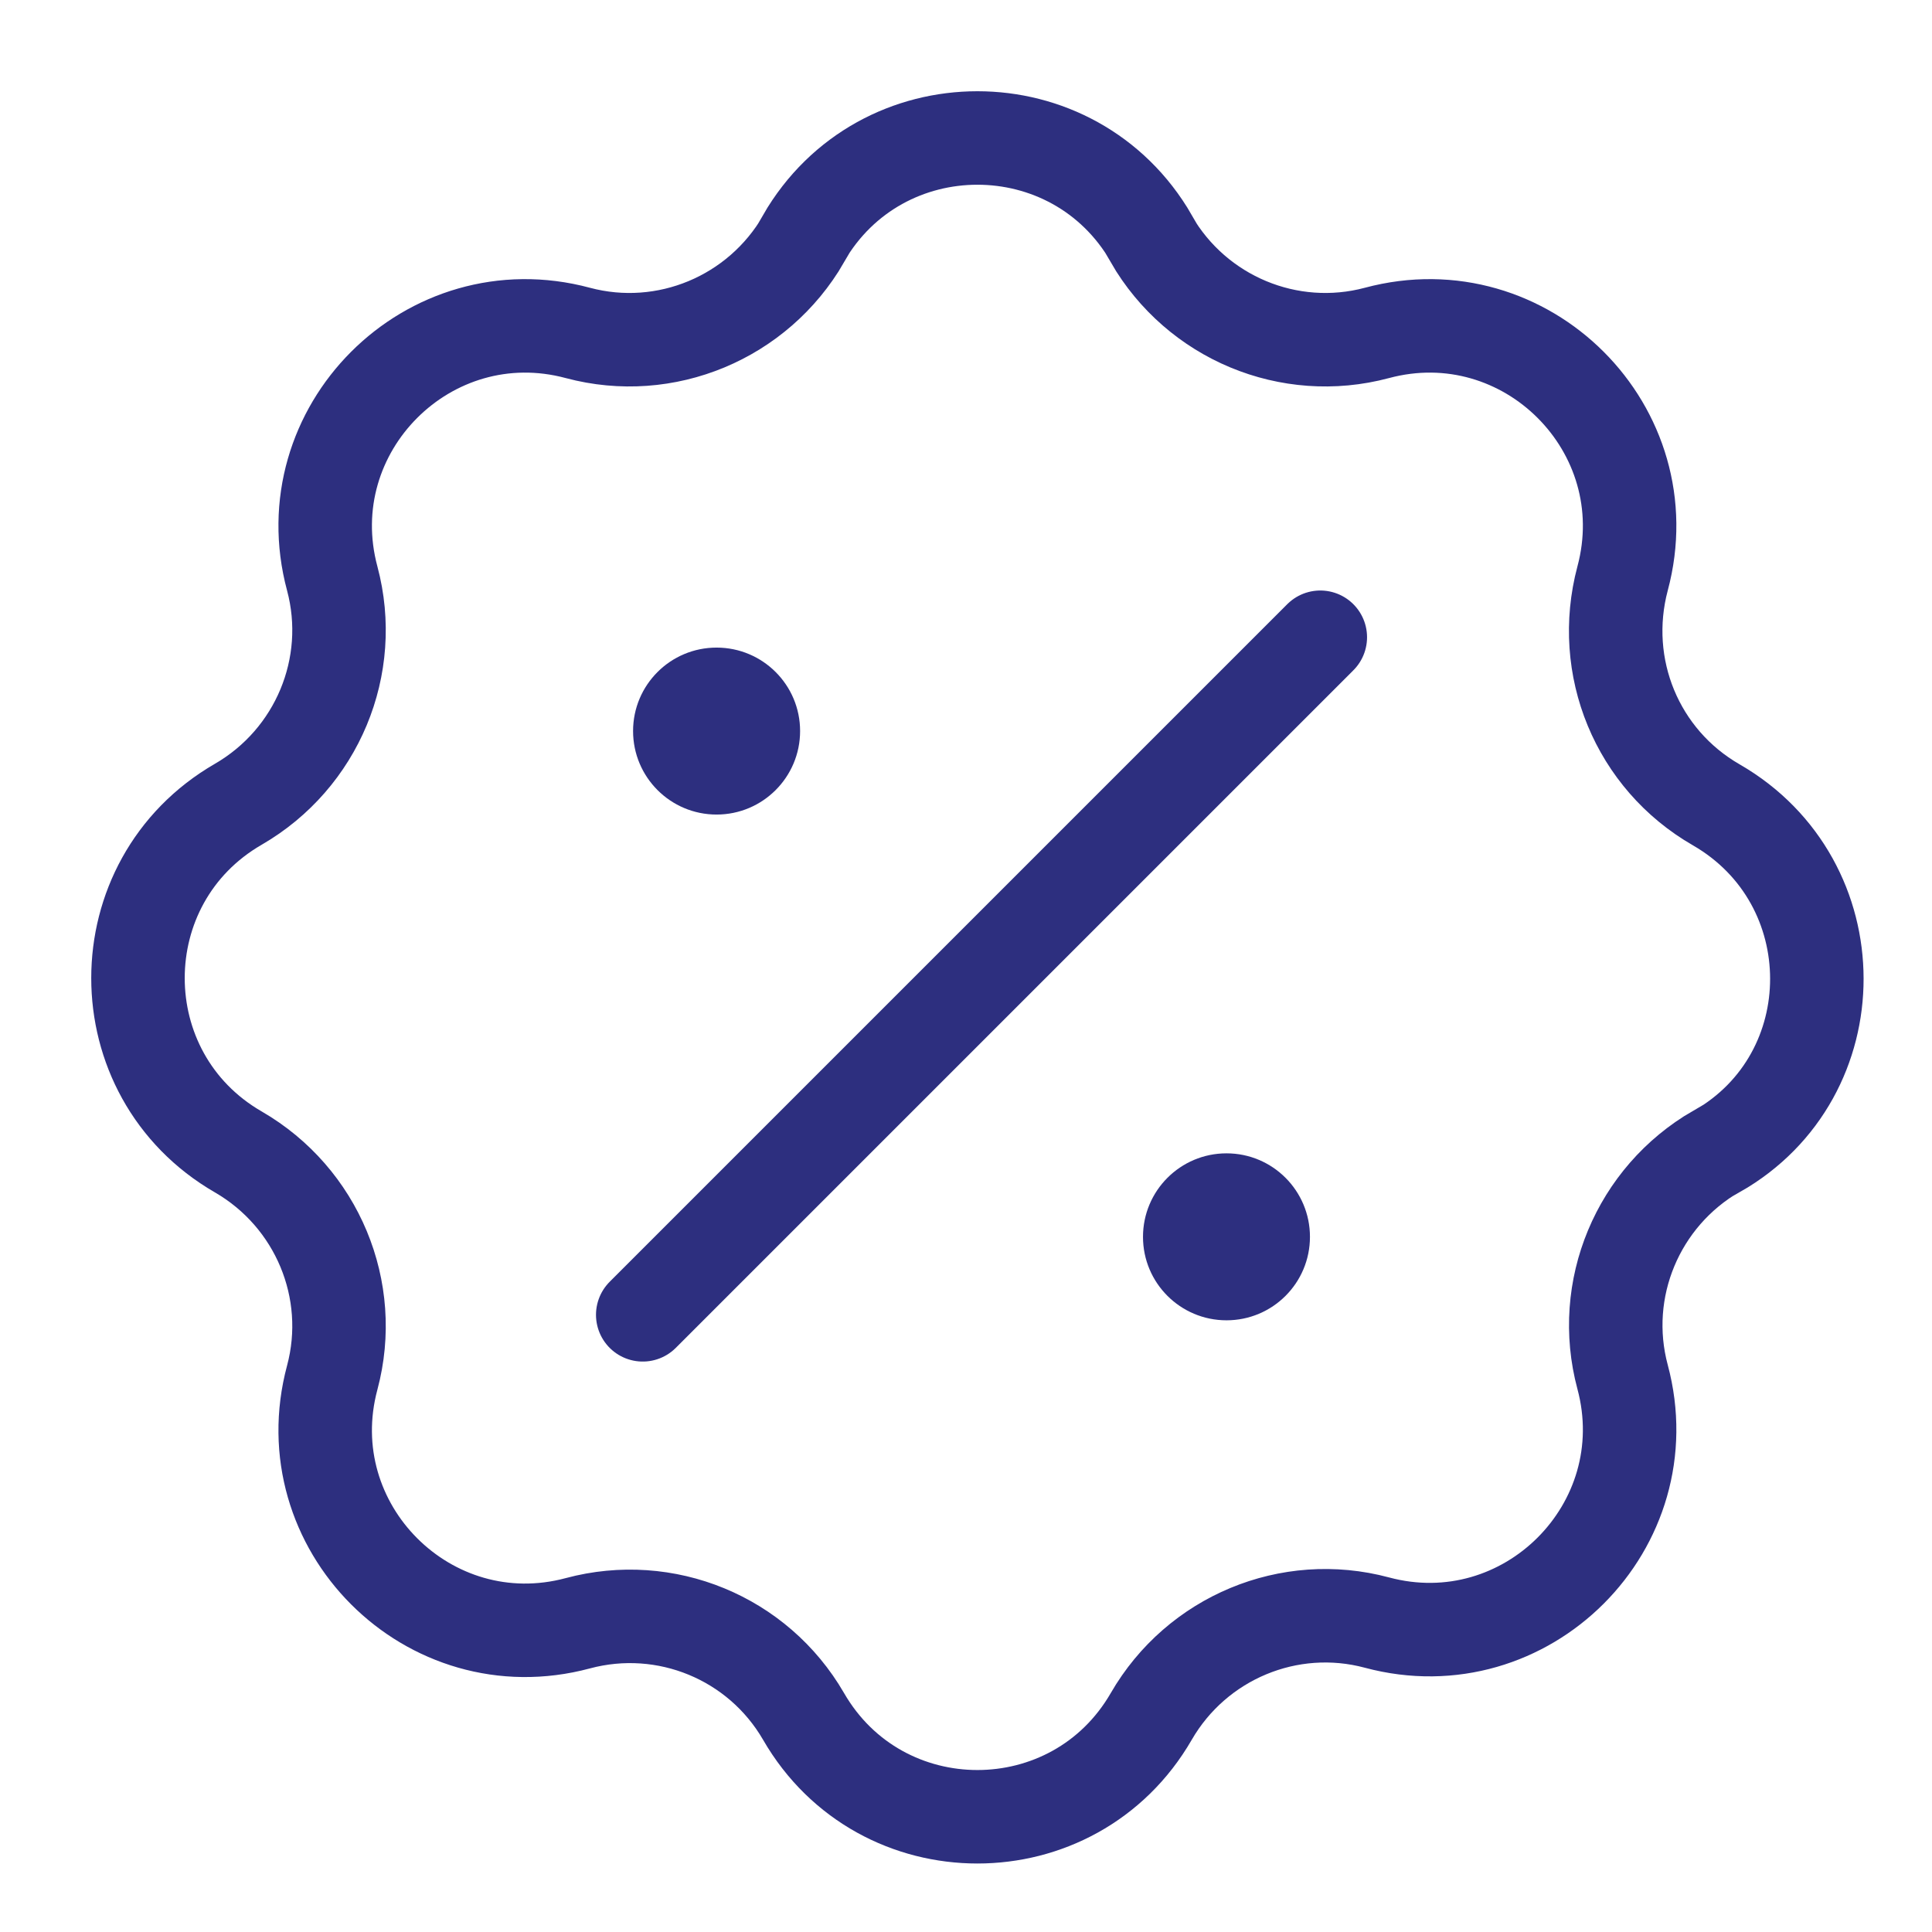
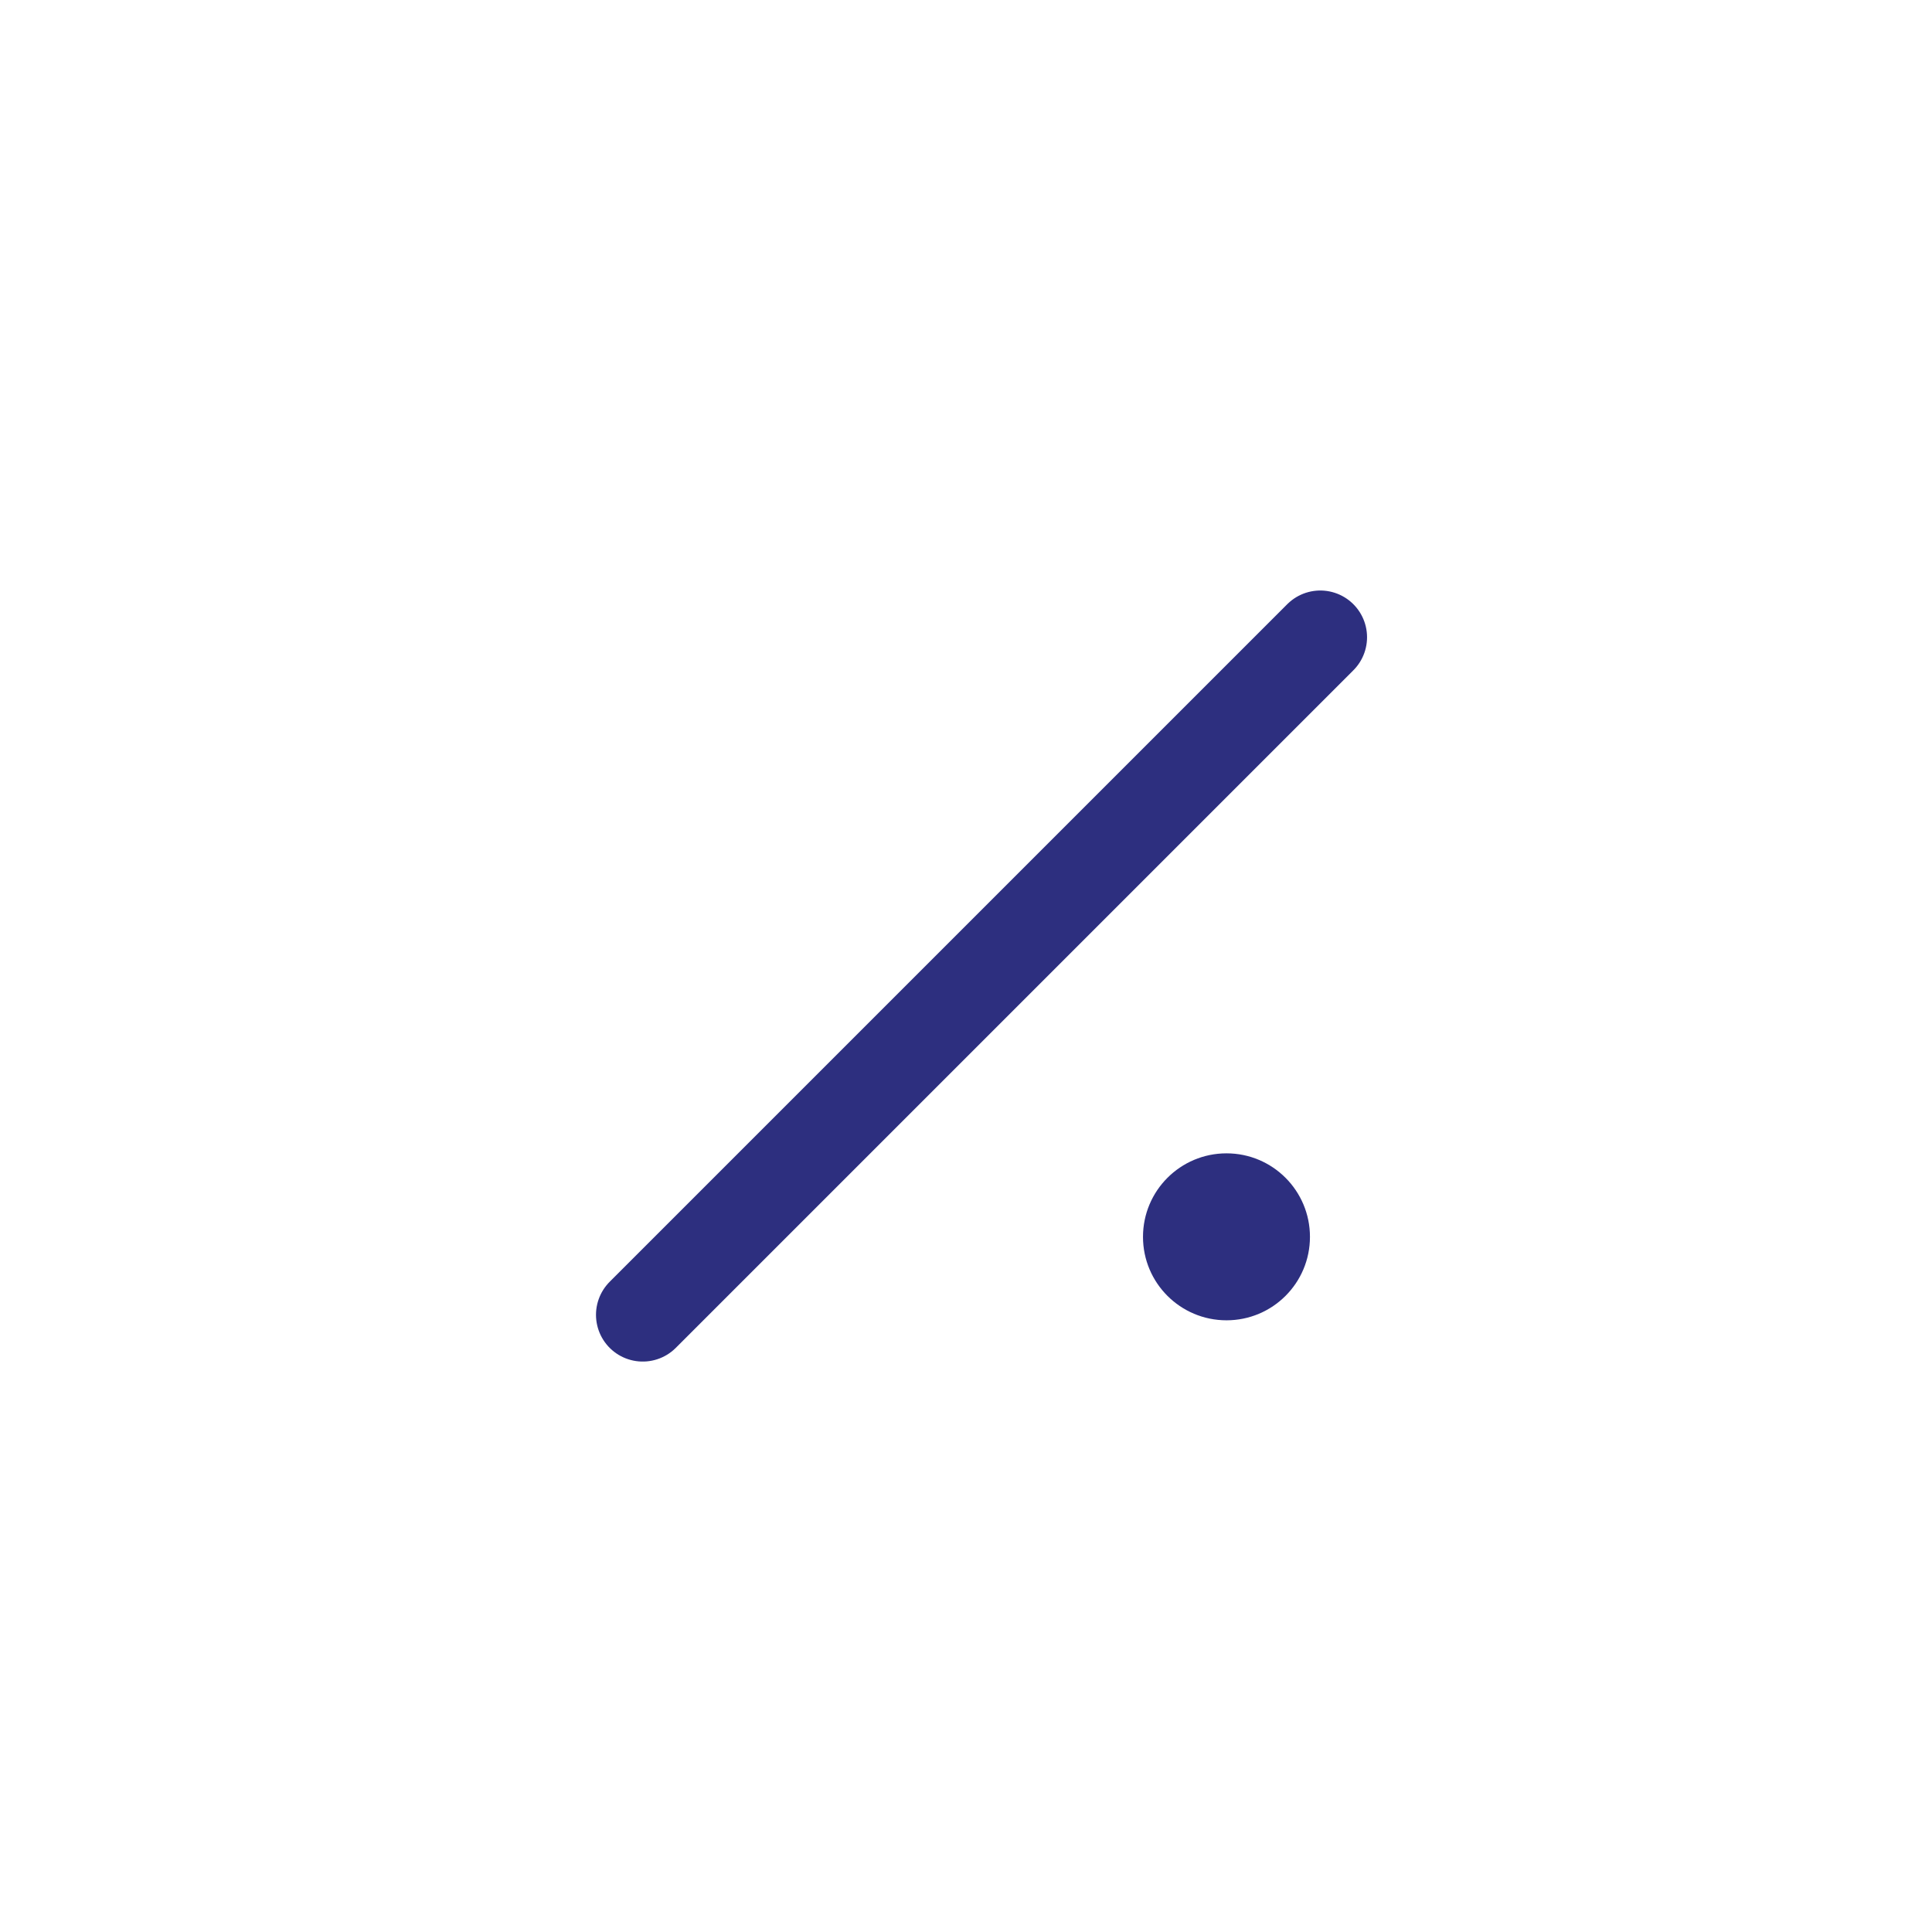
<svg xmlns="http://www.w3.org/2000/svg" width="31" height="31" viewBox="0 0 31 31" fill="none">
-   <path d="M27.54 12.915C26.267 12.184 25.658 10.701 26.035 9.283C26.677 6.892 24.485 4.7 22.093 5.342C20.687 5.718 19.203 5.098 18.473 3.836V3.825C17.233 1.677 14.133 1.677 12.893 3.825V3.836C12.162 5.098 10.678 5.718 9.272 5.342C6.881 4.7 4.689 6.892 5.331 9.283C5.707 10.69 5.087 12.173 3.825 12.904C1.677 14.144 1.677 17.244 3.825 18.484C5.087 19.215 5.707 20.698 5.331 22.104C4.689 24.496 6.881 26.688 9.272 26.046C10.678 25.669 12.162 26.278 12.893 27.54C14.133 29.688 17.233 29.688 18.473 27.54C19.203 26.278 20.687 25.658 22.093 26.035C24.485 26.677 26.677 24.485 26.035 22.093C25.658 20.687 26.278 19.203 27.54 18.473H27.551C29.688 17.255 29.688 14.155 27.54 12.915Z" stroke="#2D2F7F" stroke-width="1.5" stroke-miterlimit="10" />
  <path d="M21.185 10.225L10.313 21.097" stroke="#2D2F7F" stroke-width="1.5" stroke-miterlimit="10" stroke-linecap="round" />
-   <path d="M11.498 13.07C12.238 13.07 12.838 12.47 12.838 11.73C12.838 10.99 12.238 10.391 11.498 10.391C10.758 10.391 10.158 10.99 10.158 11.73C10.158 12.47 10.758 13.07 11.498 13.07Z" fill="#2D2F7F" />
  <path d="M19.68 21.185C20.42 21.185 21.019 20.586 21.019 19.846C21.019 19.106 20.42 18.506 19.68 18.506C18.94 18.506 18.34 19.106 18.34 19.846C18.34 20.586 18.94 21.185 19.68 21.185Z" fill="#2D2F7F" />
</svg>